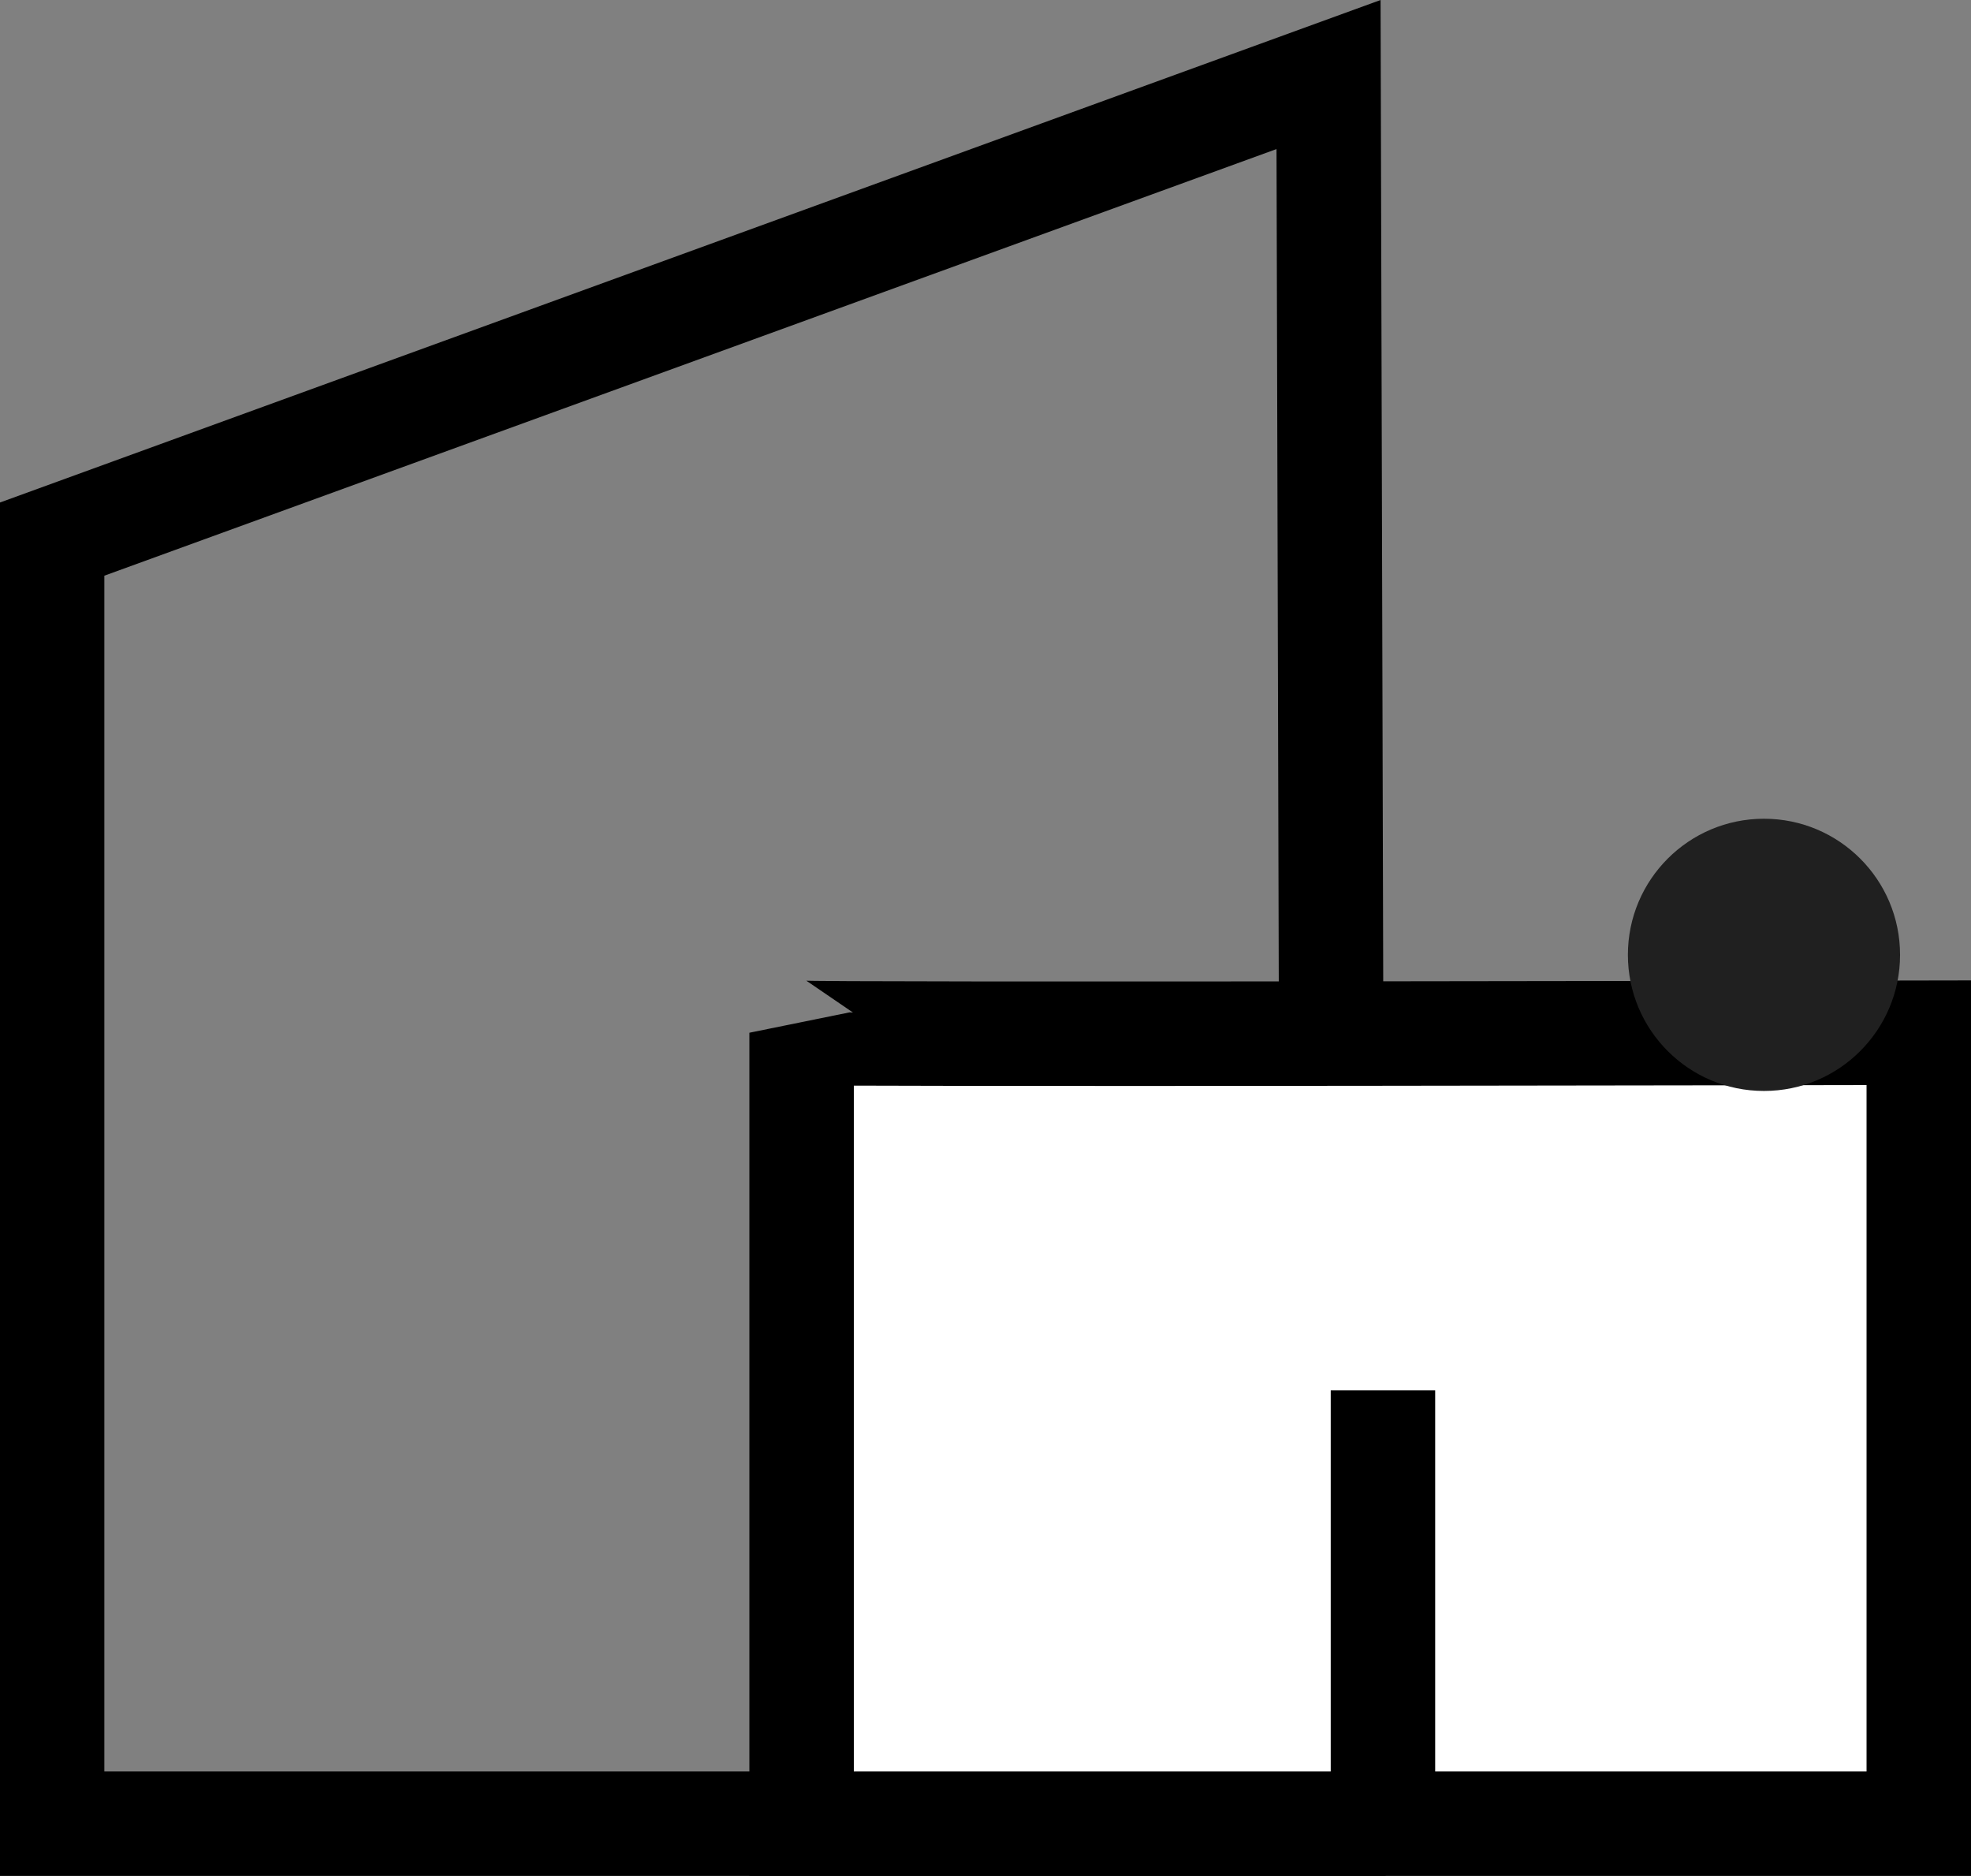
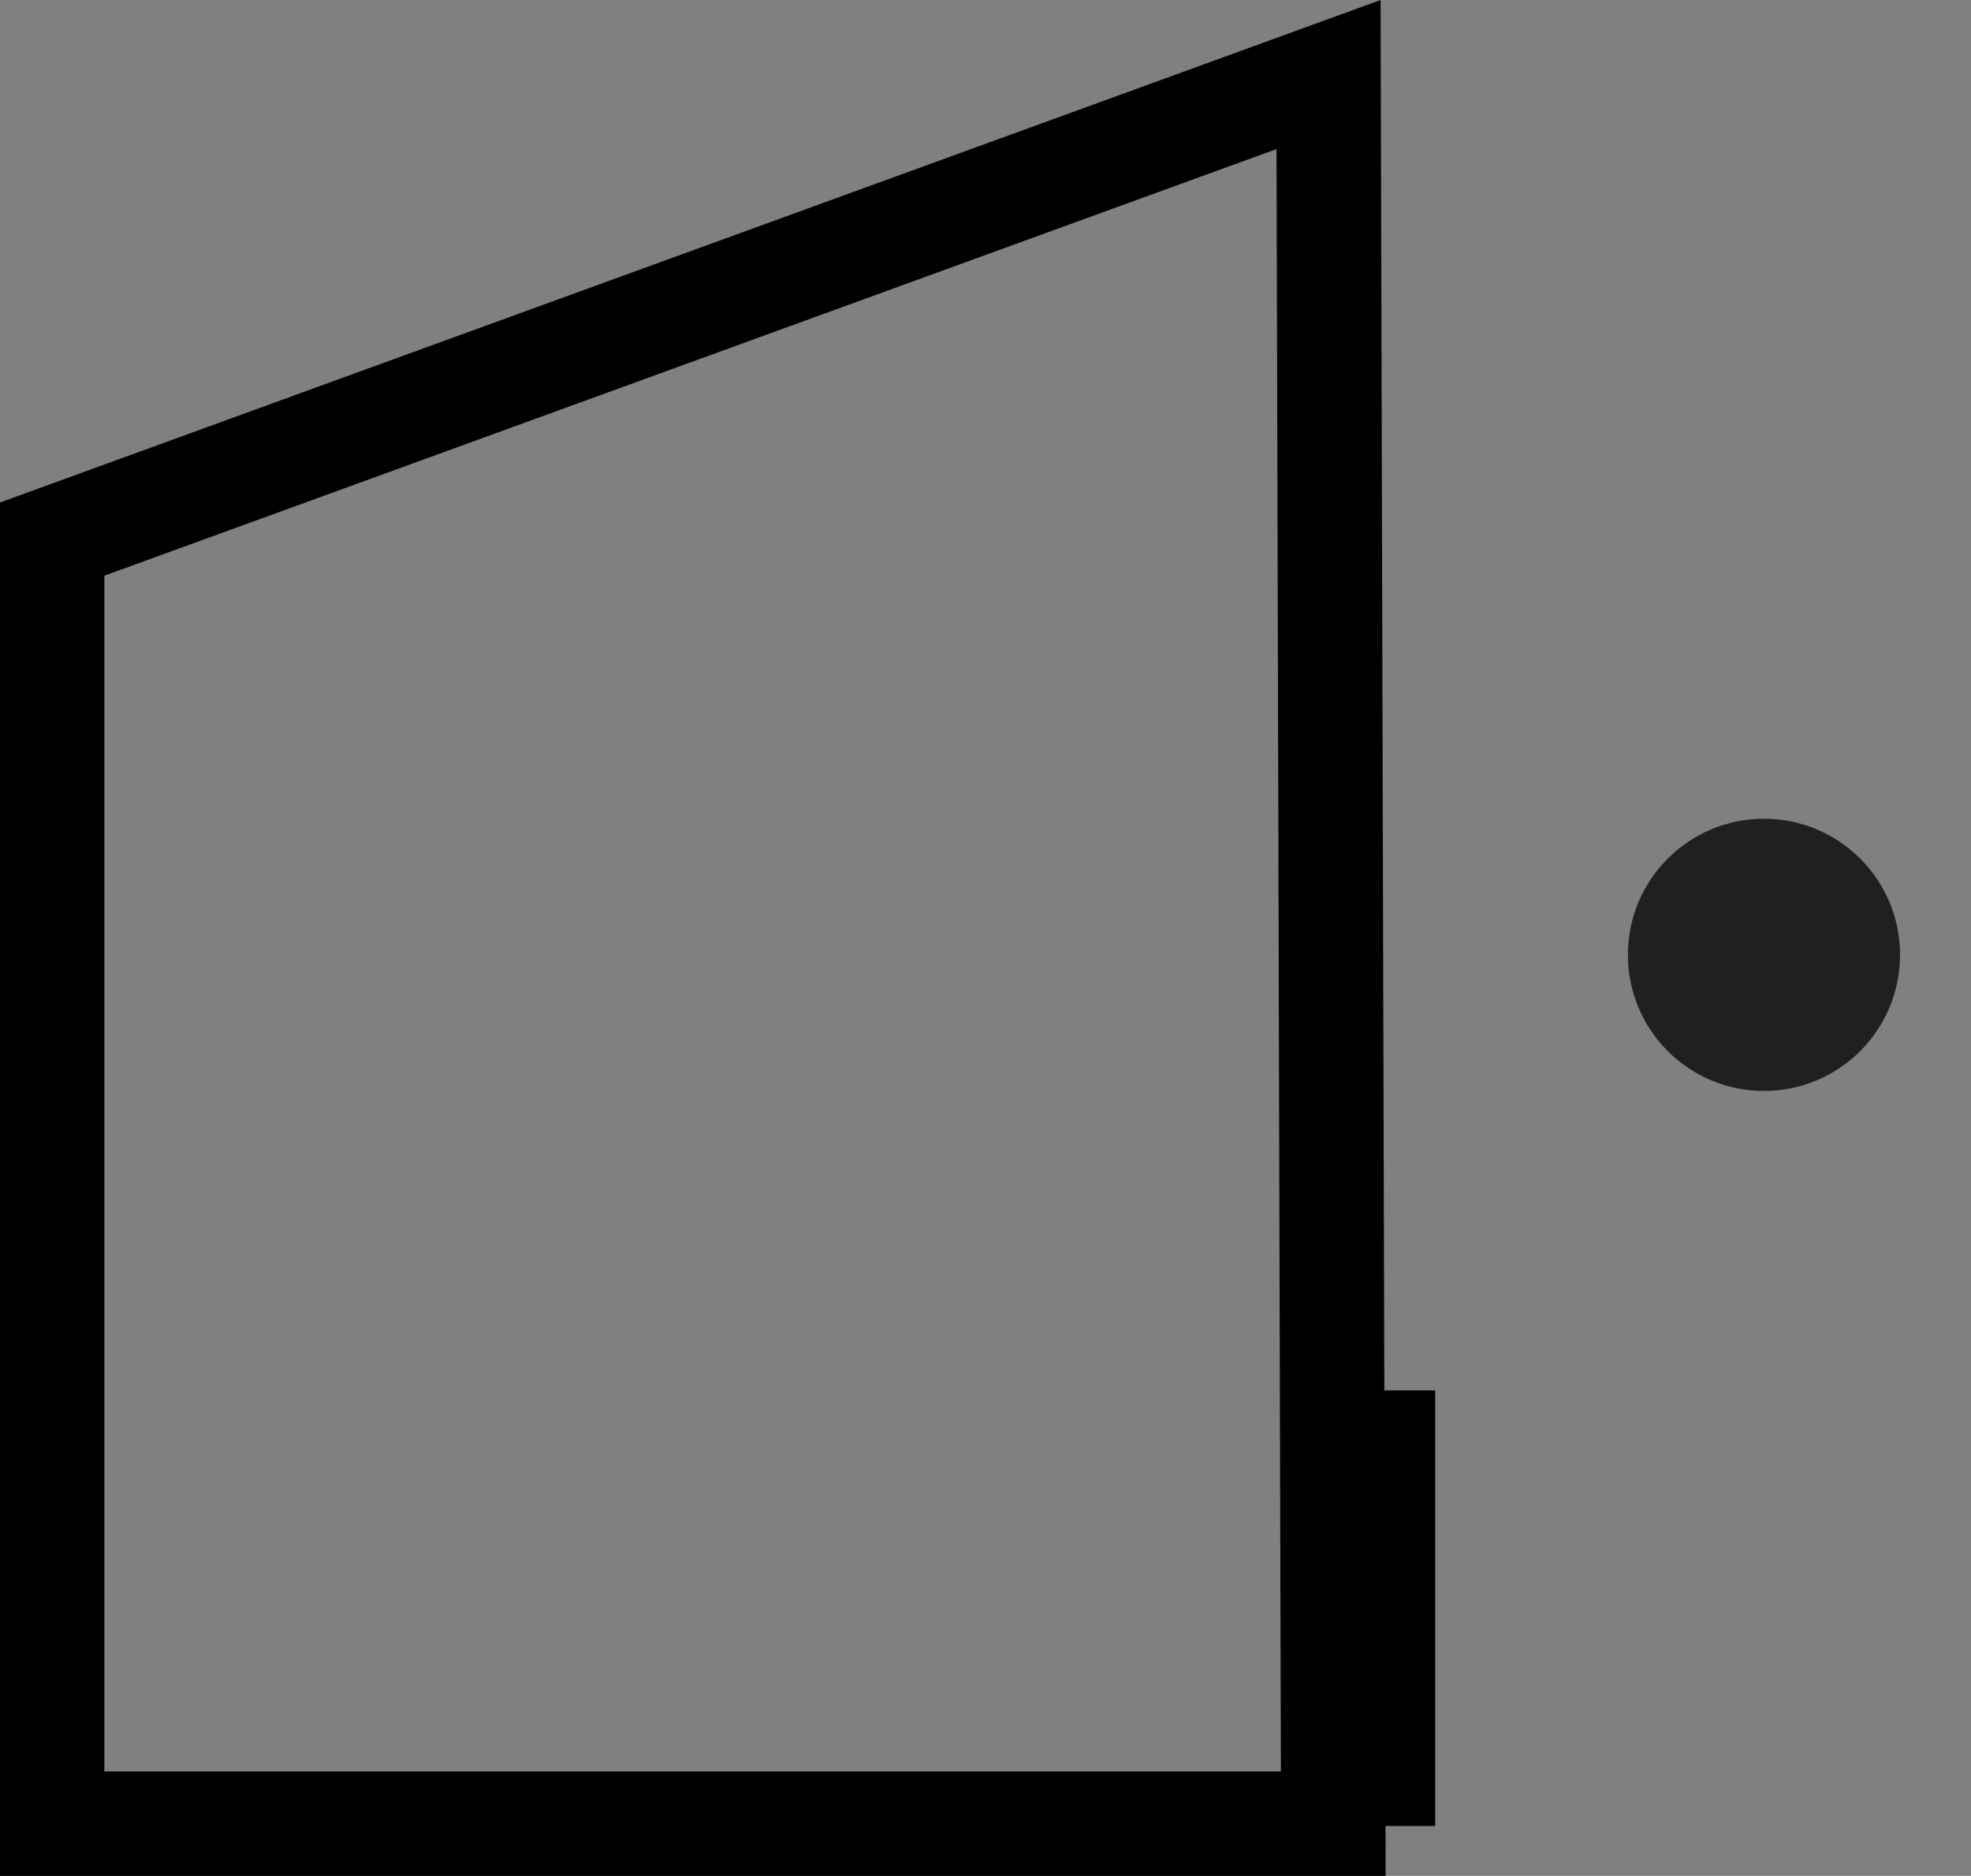
<svg xmlns="http://www.w3.org/2000/svg" width="94.348" height="89.777" viewBox="0 0 94.348 89.777">
  <rect x="0" y="0" width="94.348" height="89.777" fill="#808080" stroke="none" />
  <g id="Group_1788" data-name="Group 1788" transform="translate(-1154.553 -1325.764)">
    <path id="Path_53616" data-name="Path 53616" d="M-17161.852-440.669l-61.1,22.234v61.477h61.326Z" transform="translate(18380 1770)" fill="none" stroke="#000" stroke-width="5" />
-     <path id="Path_53617" data-name="Path 53617" d="M-17209.947-423.423c.045.106,53.477,0,53.477,0v37.853h-53.477Z" transform="translate(18402.871 1798.612)" fill="#fff" stroke="#000" stroke-width="5" />
    <line id="Line_367" data-name="Line 367" y2="20.845" transform="translate(1220.752 1392.306)" fill="none" stroke="#000" stroke-width="5" />
    <circle id="Ellipse_33" data-name="Ellipse 33" cx="6.514" cy="6.514" r="6.514" transform="translate(1232.477 1364.947)" fill="#202020" />
  </g>
</svg>